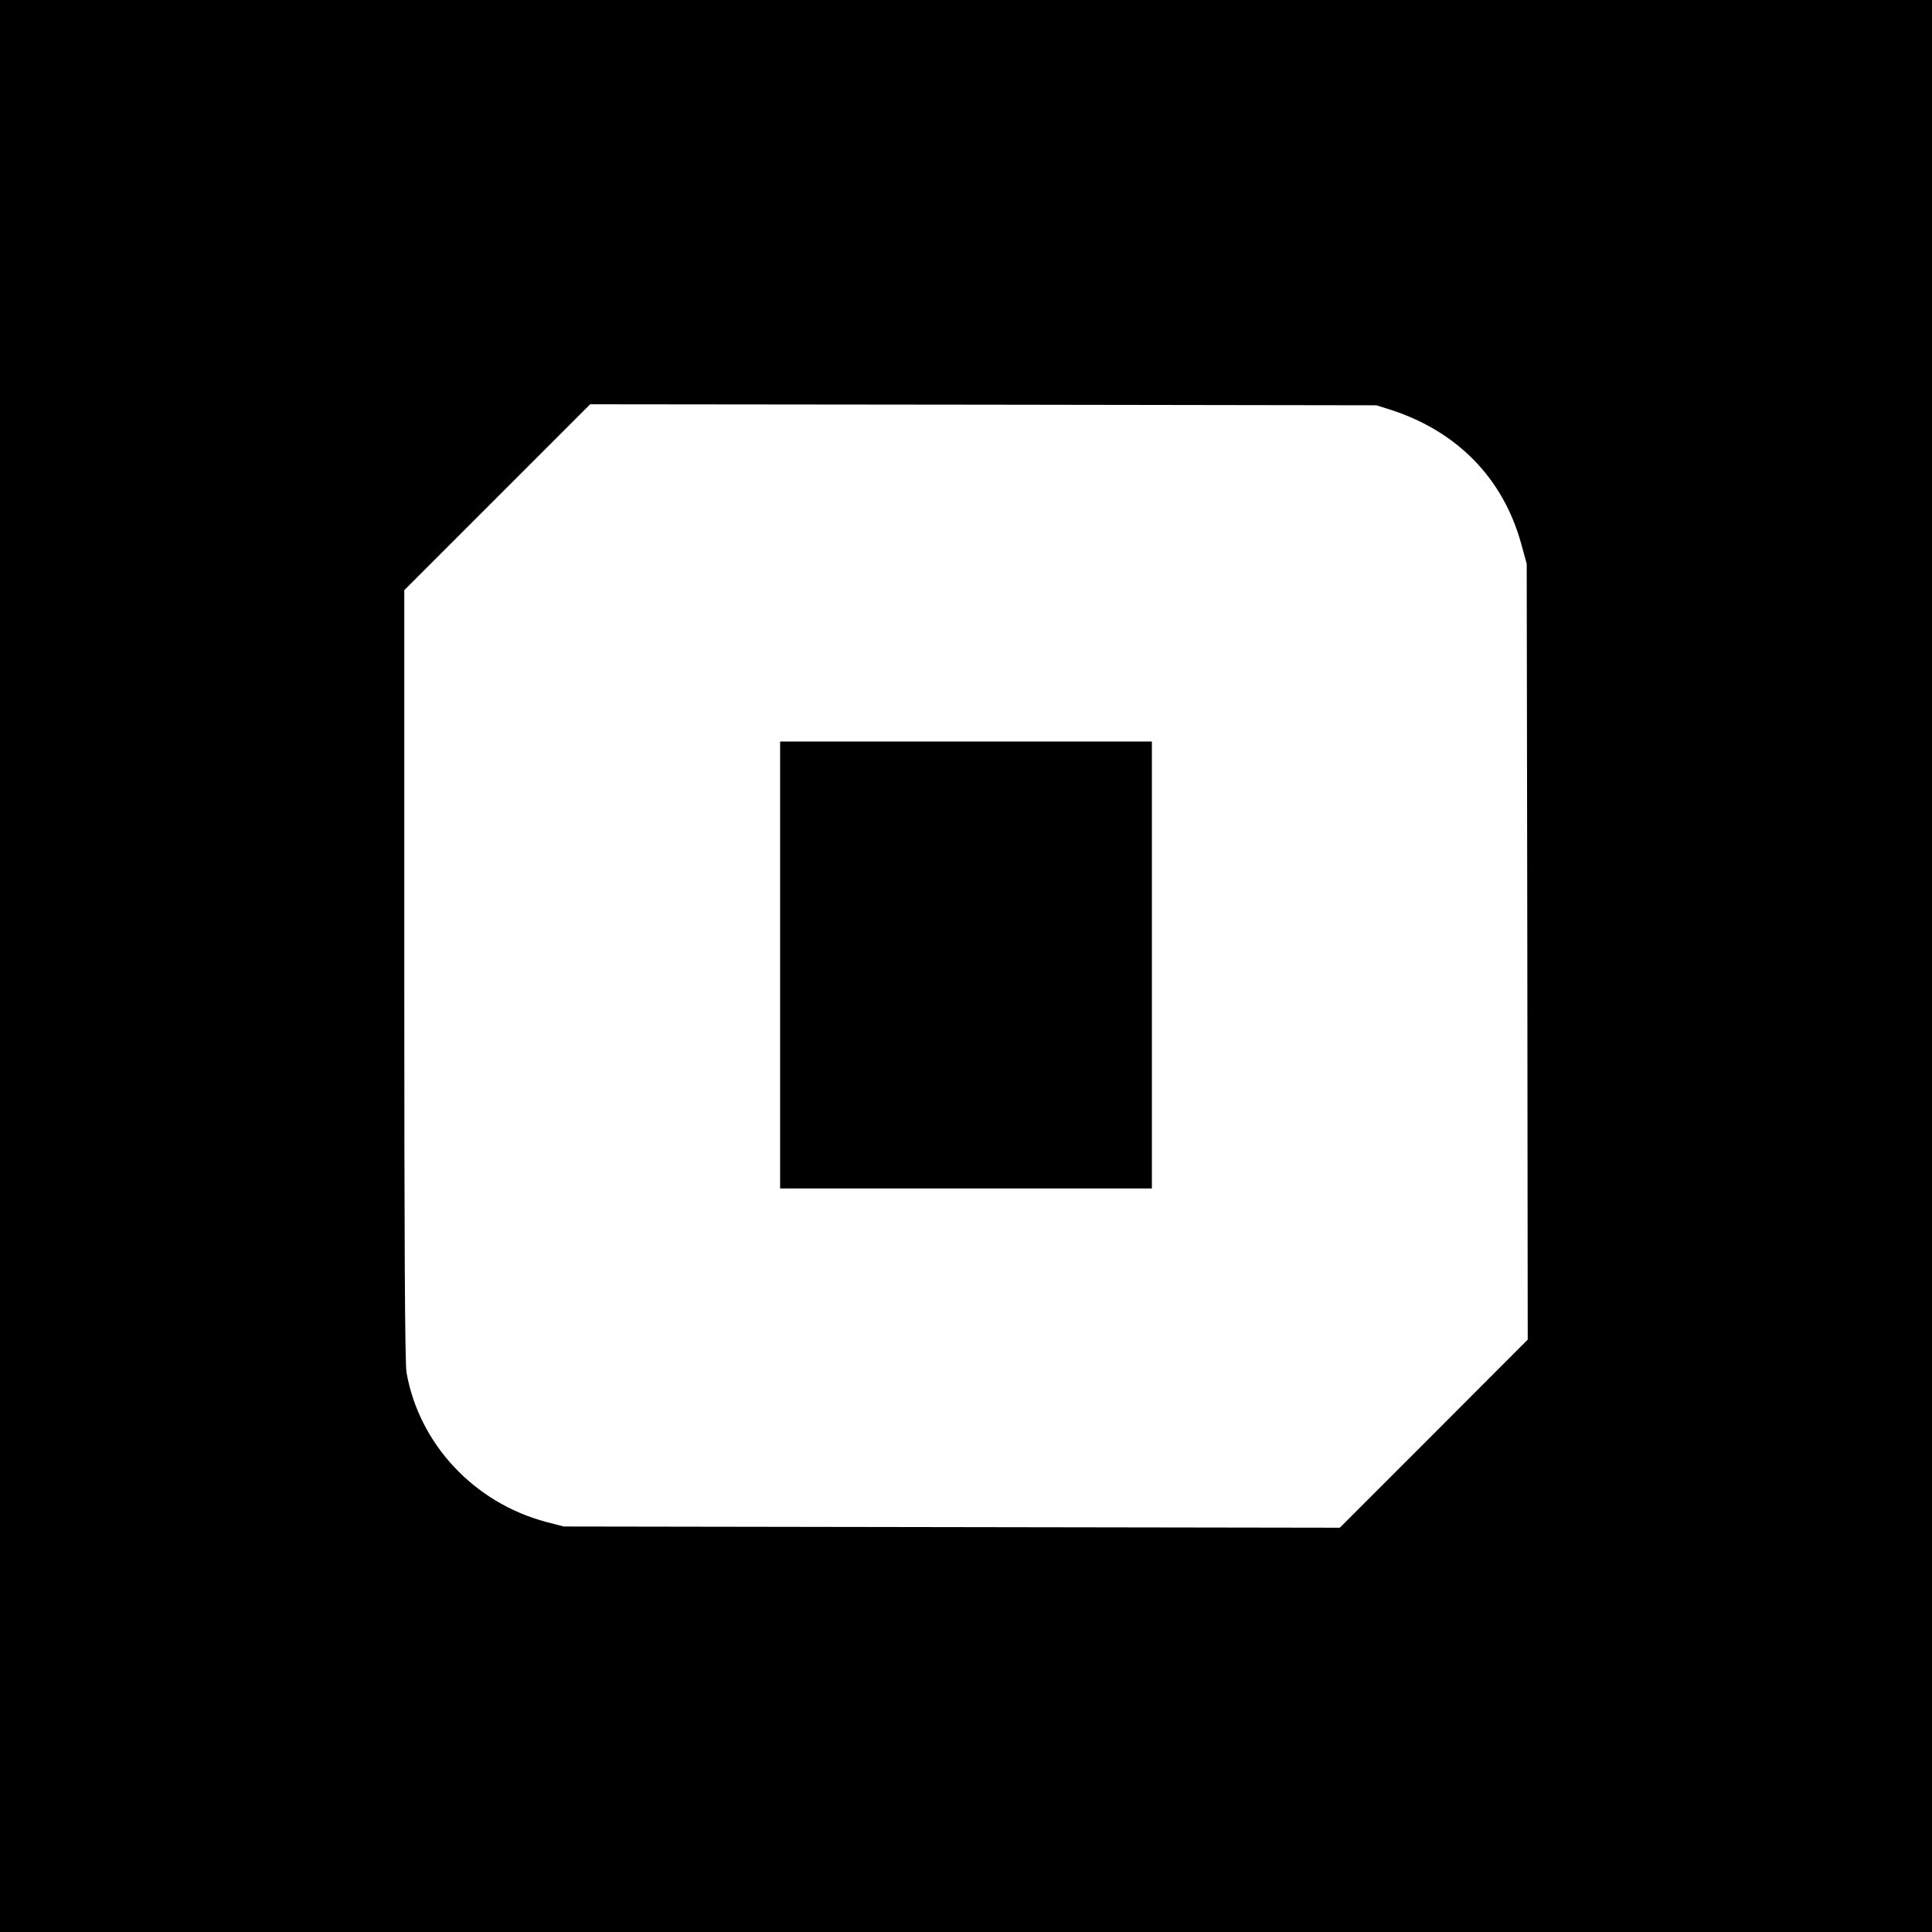
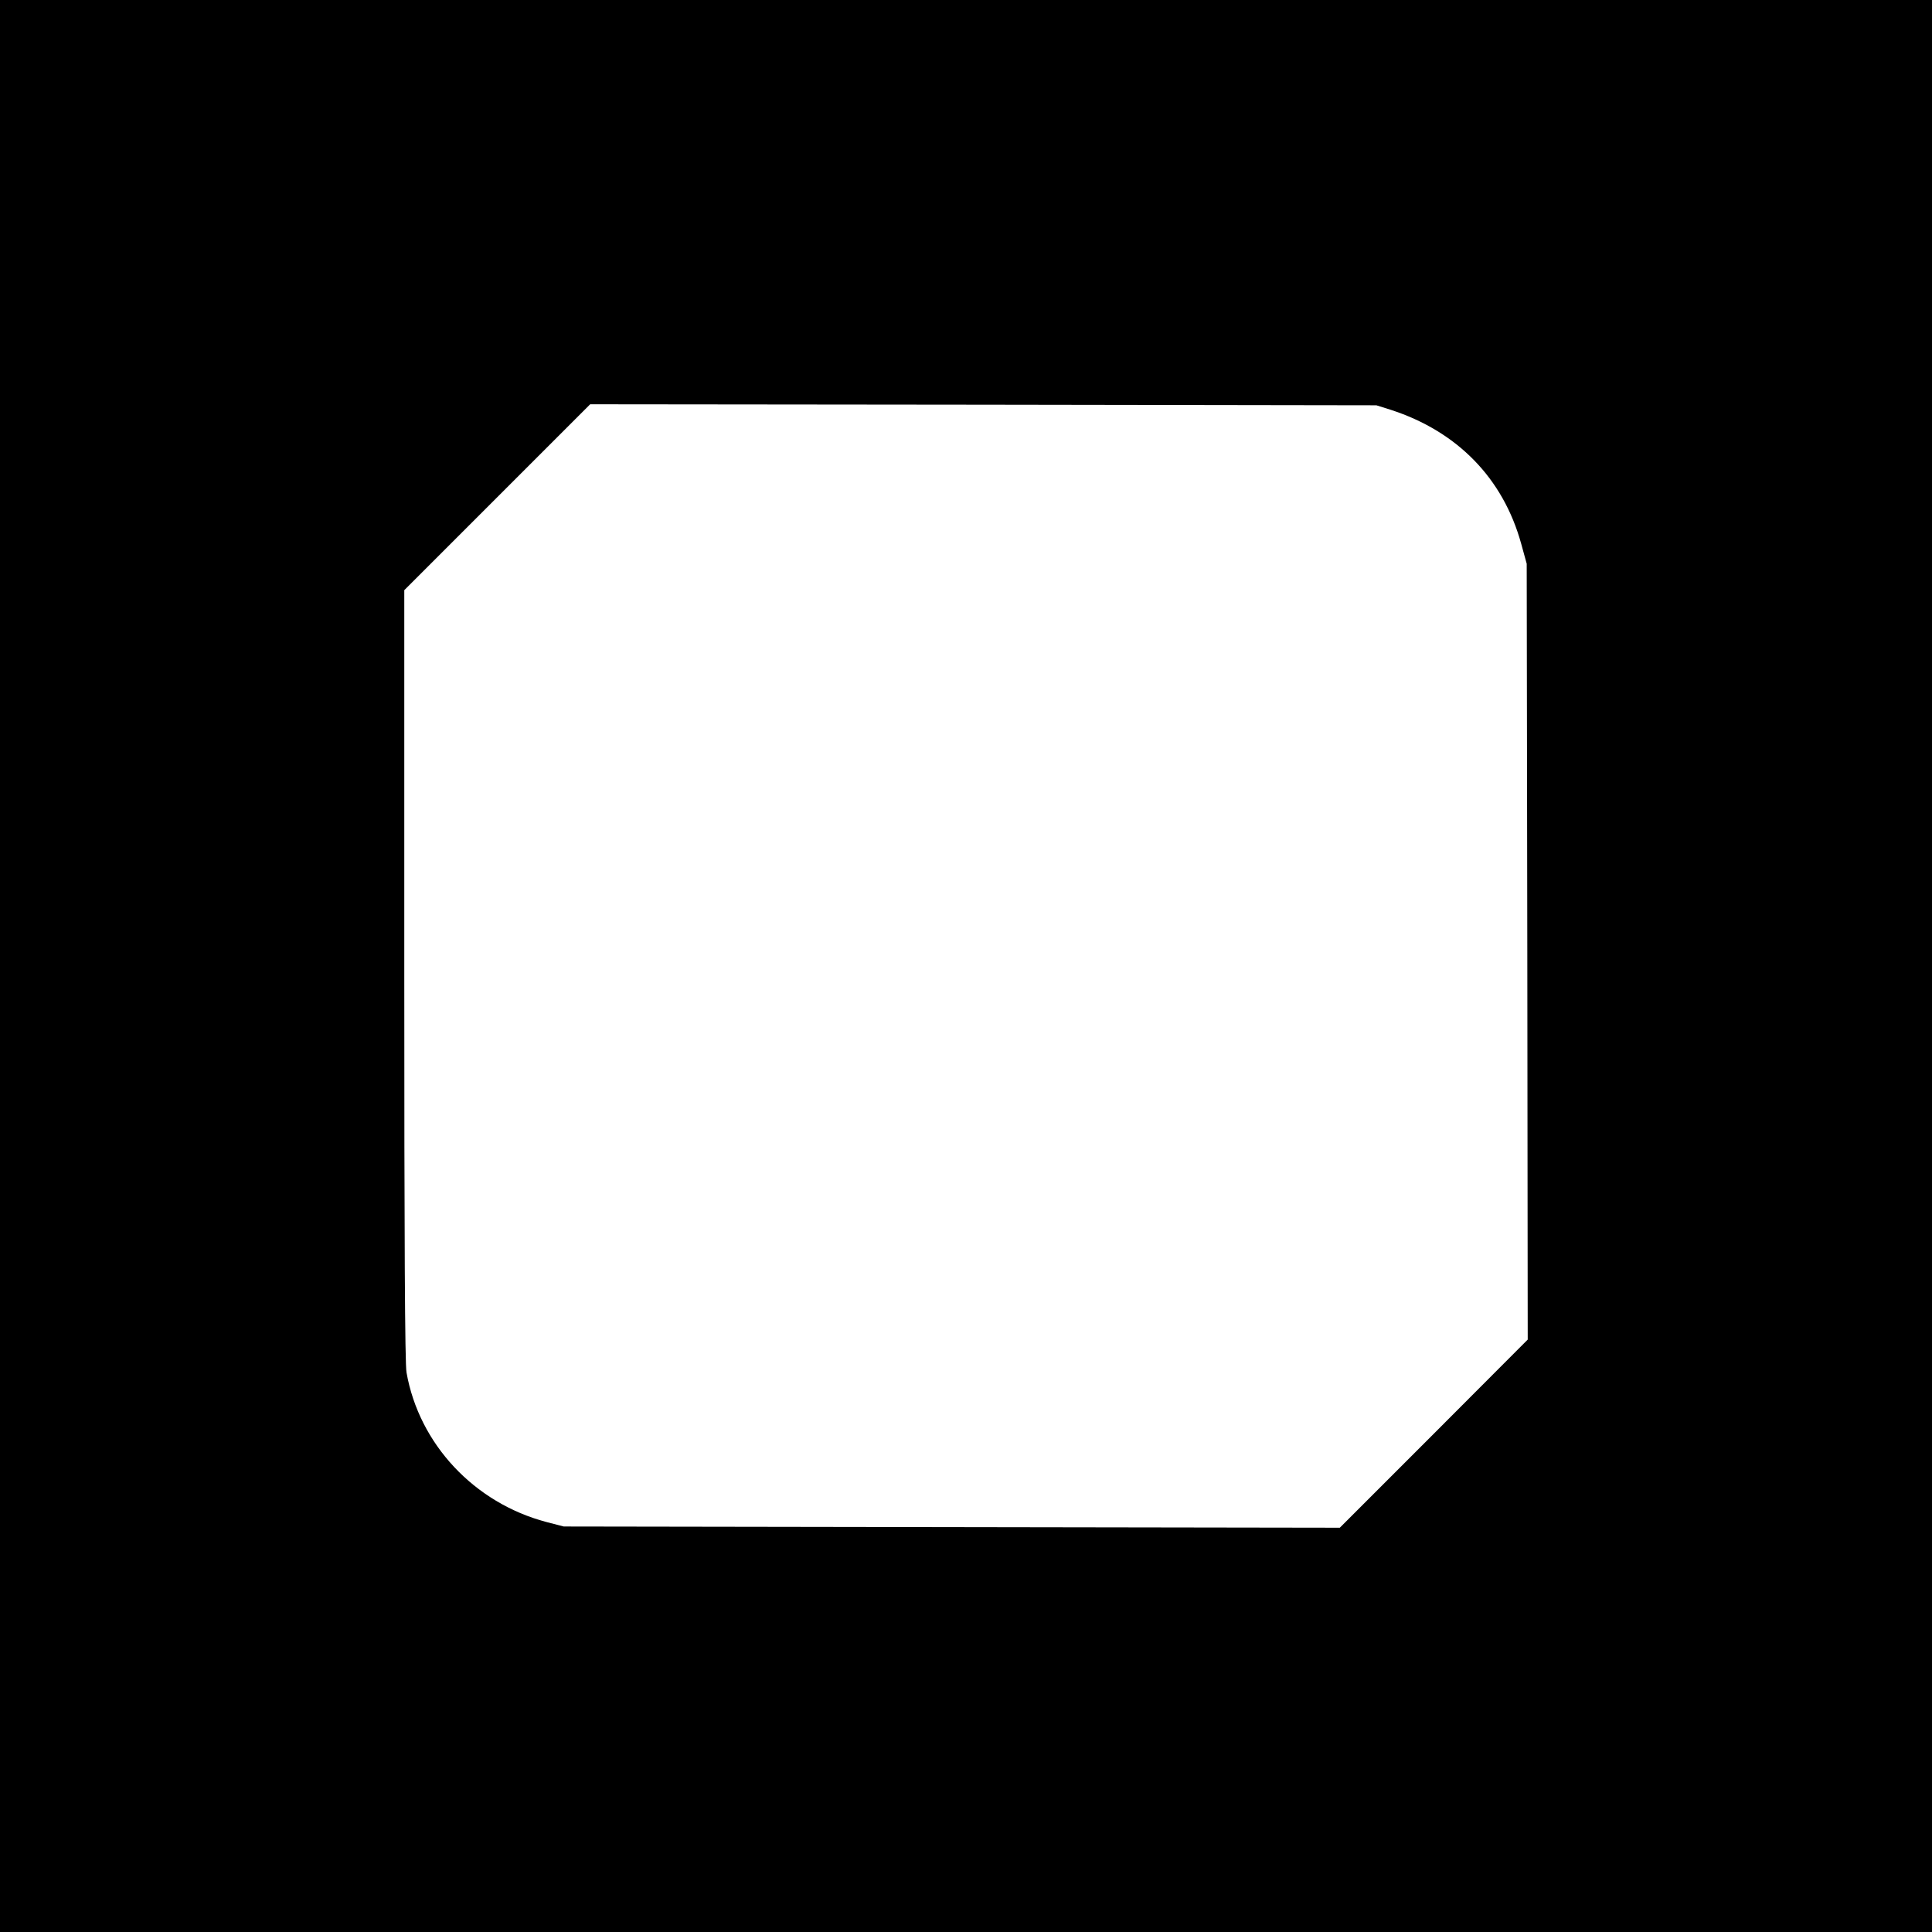
<svg xmlns="http://www.w3.org/2000/svg" version="1.0" width="951pt" height="951pt" viewBox="0 0 951 951" preserveAspectRatio="xMidYMid meet">
  <g transform="translate(0,951) scale(0.1,-0.1)" fill="#000000" stroke="none">
    <path d="M0 4755 l0 -4755 4755 0 4755 0 0 4755 0 4755 -4755 0 -4755 0 0 -4755z m6845 2738 c328 -106 554 -337 643 -660 l27 -98 3 -1910 2 -1909 -462 -463 -463 -463 -1910 3 -1910 3 -85 22 c-356 94 -627 384 -689 736 -8 40 -11 675 -11 1955 l0 1896 458 458 457 457 1935 -2 1935 -3 70 -22z" />
-     <path d="M3840 4760 l0 -1100 915 0 915 0 0 1100 0 1100 -915 0 -915 0 0 -1100z" />
  </g>
</svg>